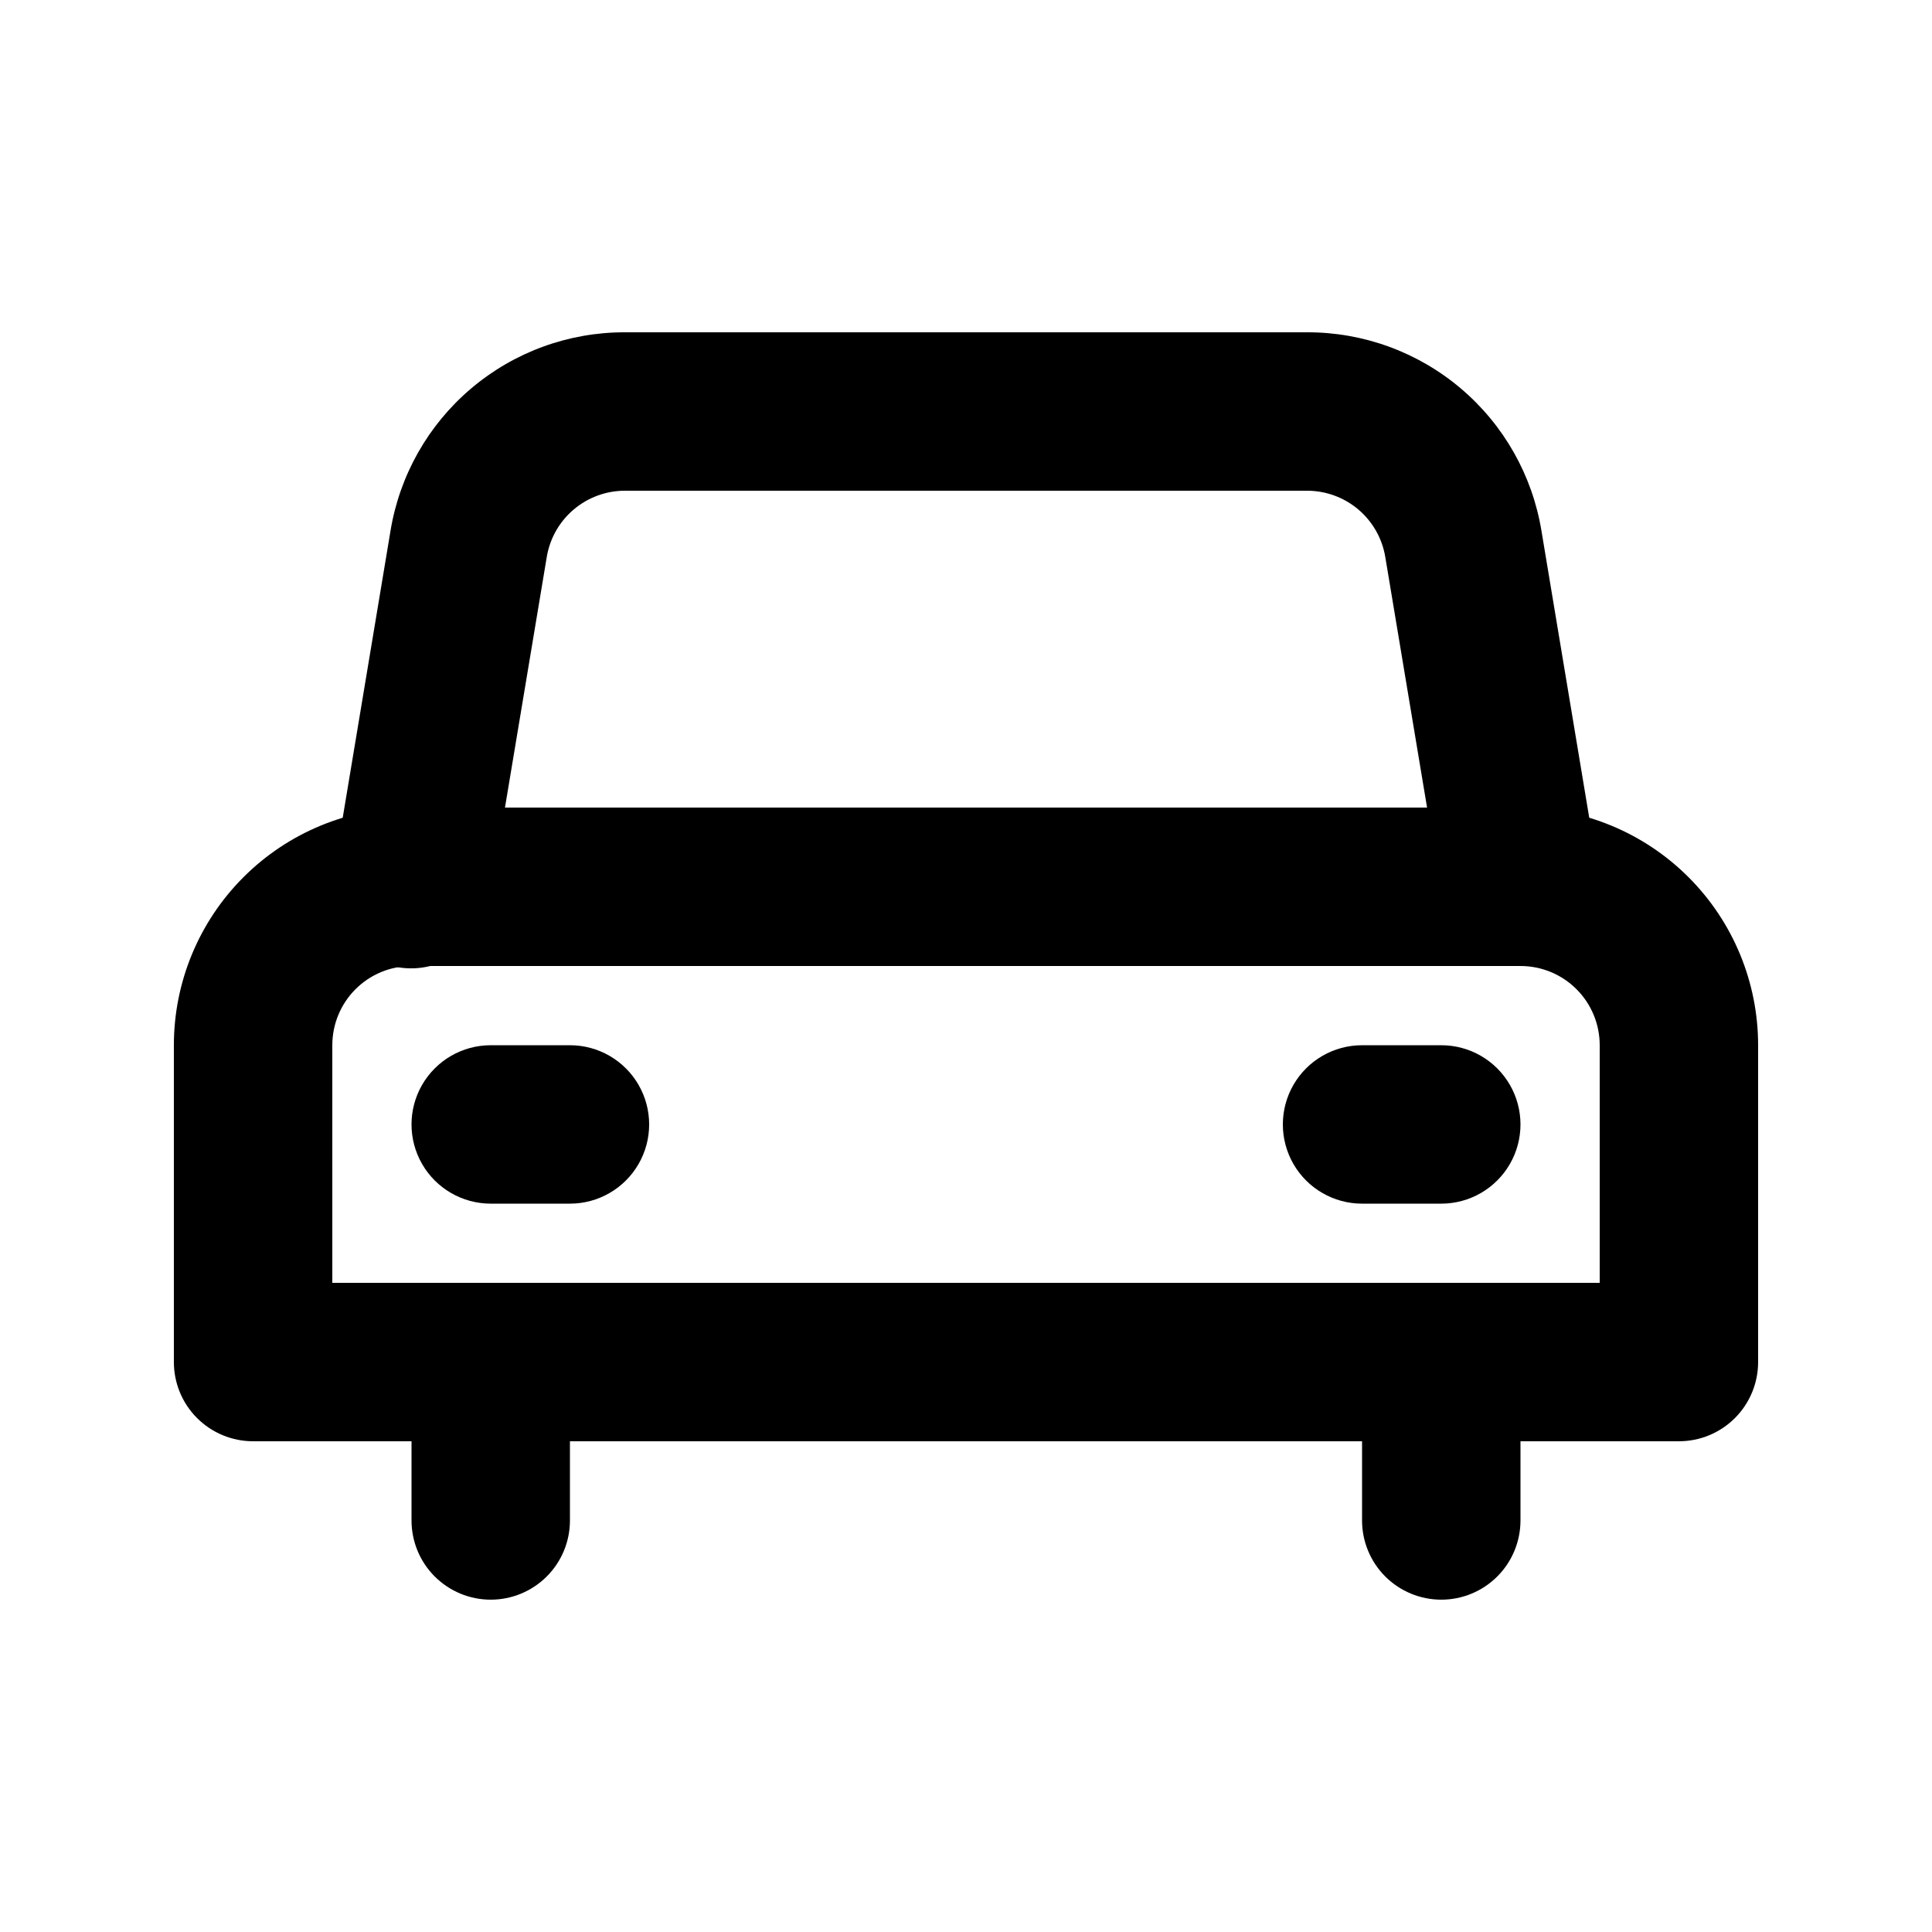
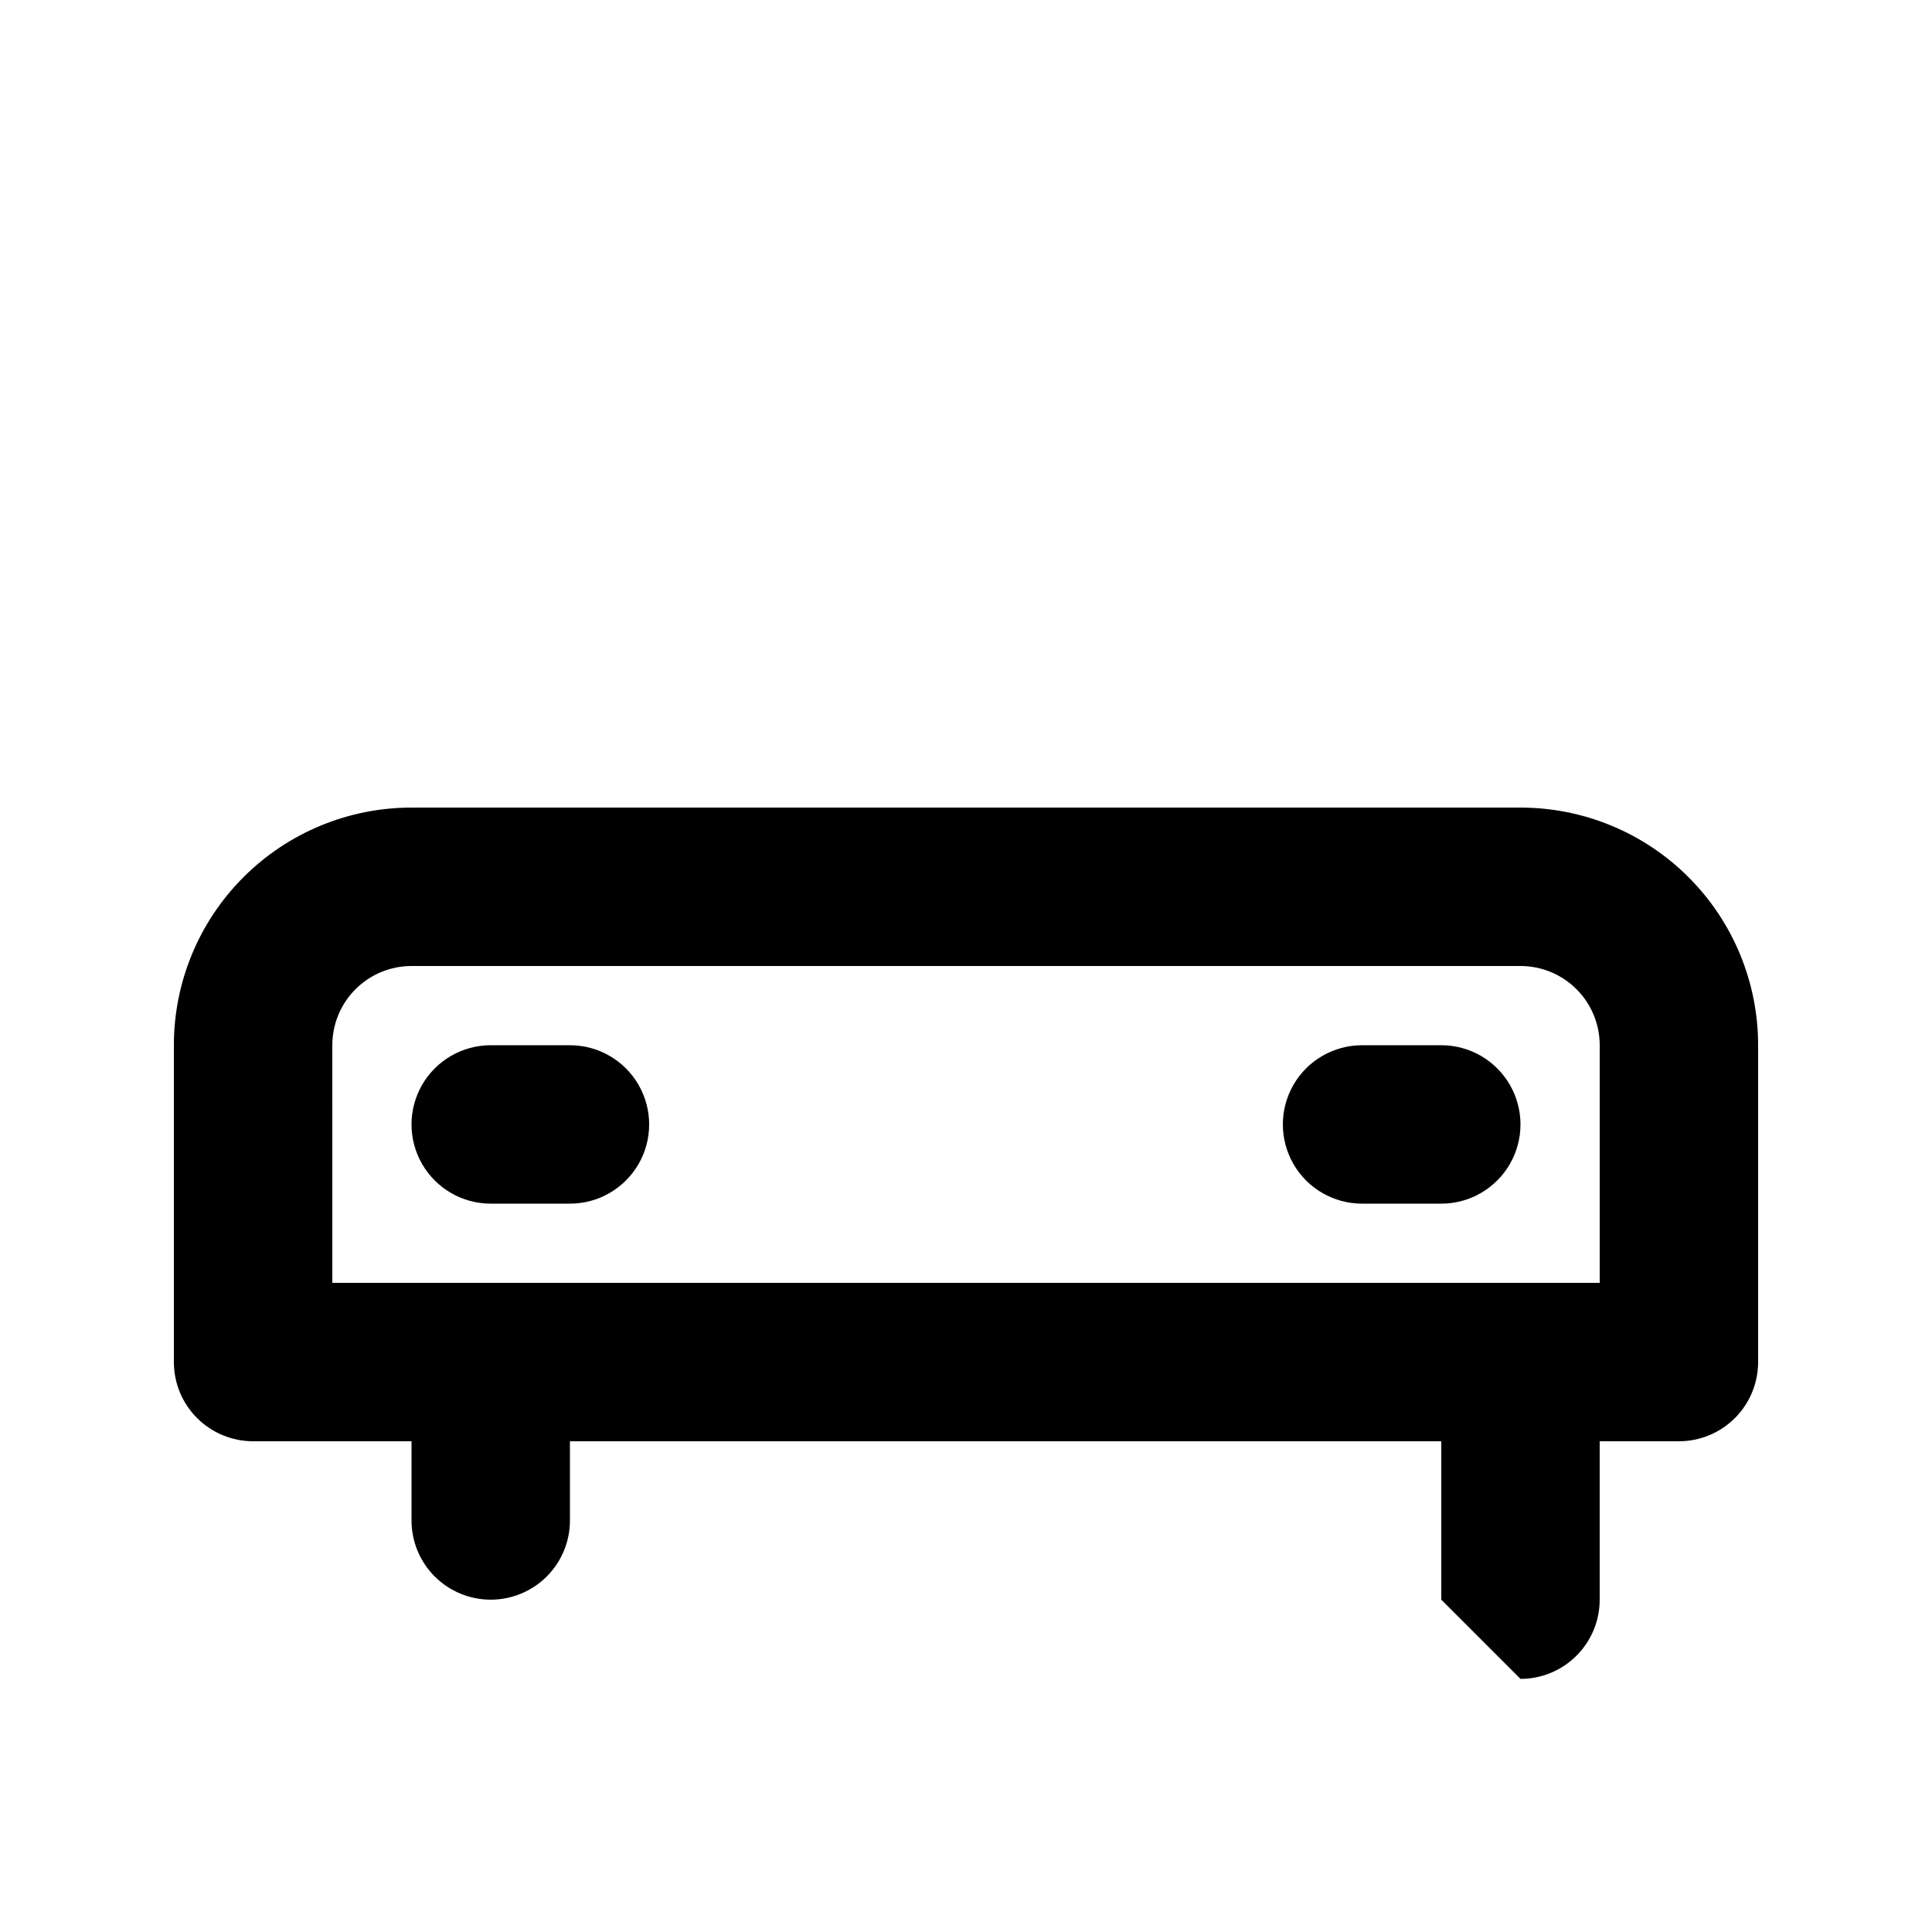
<svg xmlns="http://www.w3.org/2000/svg" fill="#000000" width="800px" height="800px" version="1.1" viewBox="144 144 512 512">
  <g>
    <path d="m588.93 525.95h-377.86c-5.566 0-10.906-2.211-14.844-6.148-3.938-3.934-6.148-9.273-6.148-14.844v-83.965c0-16.703 6.633-32.723 18.445-44.531 11.809-11.812 27.828-18.445 44.531-18.445h293.89c16.703 0 32.723 6.633 44.531 18.445 11.812 11.809 18.445 27.828 18.445 44.531v83.969-0.004c0 5.57-2.211 10.91-6.148 14.844-3.938 3.938-9.273 6.148-14.844 6.148zm-356.86-41.984h335.87v-62.973c0-5.57-2.211-10.91-6.148-14.844-3.934-3.938-9.273-6.148-14.844-6.148h-293.89c-5.566 0-10.906 2.211-14.844 6.148-3.938 3.934-6.148 9.273-6.148 14.844z" />
    <path d="m274.05 567.93c-5.566 0-10.906-2.211-14.844-6.148-3.938-3.934-6.148-9.273-6.148-14.844v-41.984c0-7.496 4-14.43 10.496-18.18 6.496-3.746 14.496-3.746 20.992 0 6.496 3.75 10.496 10.684 10.496 18.18v41.984c0 5.57-2.211 10.91-6.148 14.844-3.938 3.938-9.277 6.148-14.844 6.148z" />
-     <path d="m525.95 567.93c-5.566 0-10.906-2.211-14.844-6.148-3.934-3.934-6.148-9.273-6.148-14.844v-41.984c0-7.496 4.004-14.43 10.496-18.18 6.496-3.746 14.5-3.746 20.992 0 6.496 3.75 10.496 10.684 10.496 18.18v41.984c0 5.57-2.211 10.91-6.148 14.844-3.934 3.938-9.273 6.148-14.844 6.148z" />
+     <path d="m525.95 567.93v-41.984c0-7.496 4.004-14.43 10.496-18.18 6.496-3.746 14.5-3.746 20.992 0 6.496 3.75 10.496 10.684 10.496 18.18v41.984c0 5.57-2.211 10.91-6.148 14.844-3.934 3.938-9.273 6.148-14.844 6.148z" />
    <path d="m295.04 462.98h-20.992c-7.5 0-14.43-4.004-18.18-10.496-3.75-6.496-3.75-14.5 0-20.992 3.75-6.496 10.68-10.496 18.18-10.496h20.992c7.5 0 14.43 4 18.18 10.496 3.75 6.492 3.75 14.496 0 20.992-3.75 6.492-10.68 10.496-18.18 10.496z" />
    <path d="m525.95 462.98h-20.992c-7.496 0-14.43-4.004-18.18-10.496-3.746-6.496-3.746-14.5 0-20.992 3.75-6.496 10.684-10.496 18.18-10.496h20.992c7.5 0 14.43 4 18.18 10.496 3.75 6.492 3.75 14.496 0 20.992-3.75 6.492-10.68 10.496-18.18 10.496z" />
-     <path d="m546.94 400c-4.965-0.008-9.766-1.777-13.551-4.988-3.785-3.215-6.309-7.664-7.125-12.562l-15.156-90.875c-0.82-4.902-3.352-9.352-7.144-12.562-3.797-3.211-8.605-4.969-13.574-4.965h-180.79c-4.965 0-9.77 1.762-13.559 4.973-3.789 3.207-6.32 7.656-7.137 12.555l-15.156 90.875c-0.766 5.625-3.773 10.703-8.34 14.074-4.57 3.371-10.309 4.746-15.906 3.816-5.602-0.934-10.586-4.094-13.816-8.762-3.231-4.668-4.434-10.445-3.336-16.016l15.137-90.875c2.414-14.719 9.988-28.102 21.371-37.742 11.383-9.645 25.824-14.922 40.742-14.883h180.79c14.918-0.039 29.359 5.238 40.742 14.883 11.383 9.641 18.961 23.023 21.371 37.742l15.137 90.875c0.91 5.488-0.391 11.109-3.625 15.637-3.231 4.527-8.125 7.586-13.609 8.504-1.145 0.199-2.301 0.301-3.465 0.297z" />
  </g>
</svg>